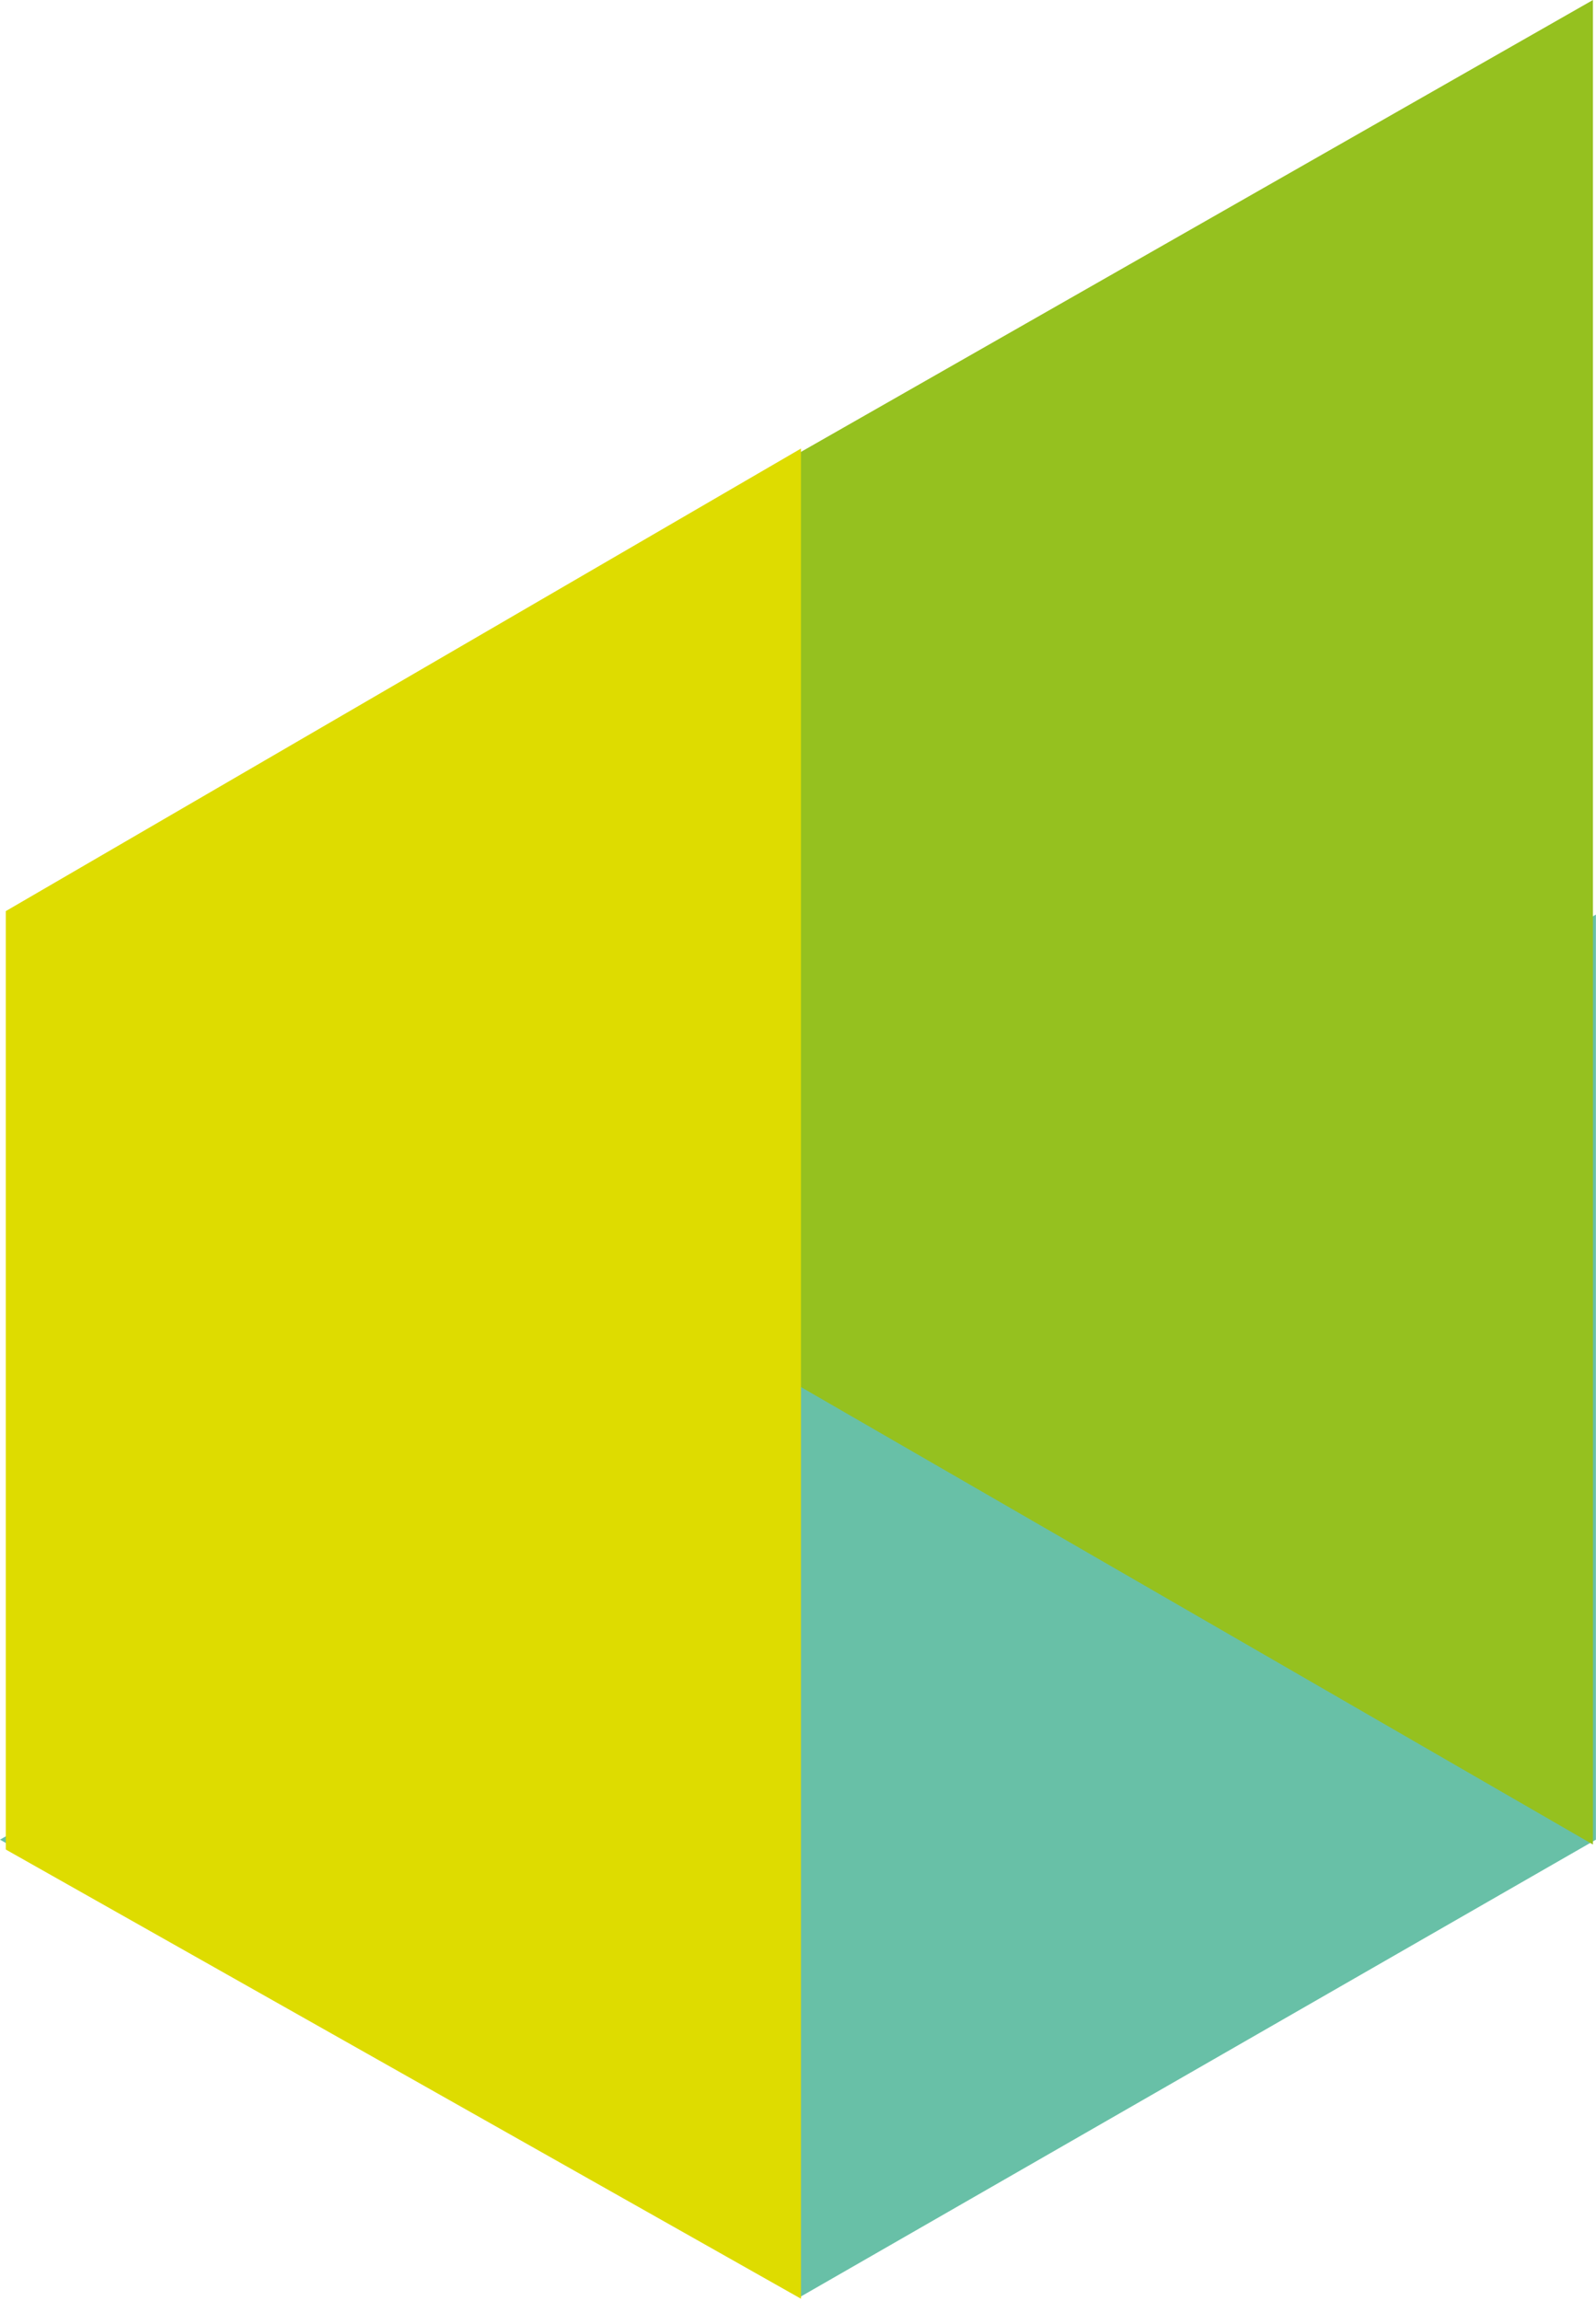
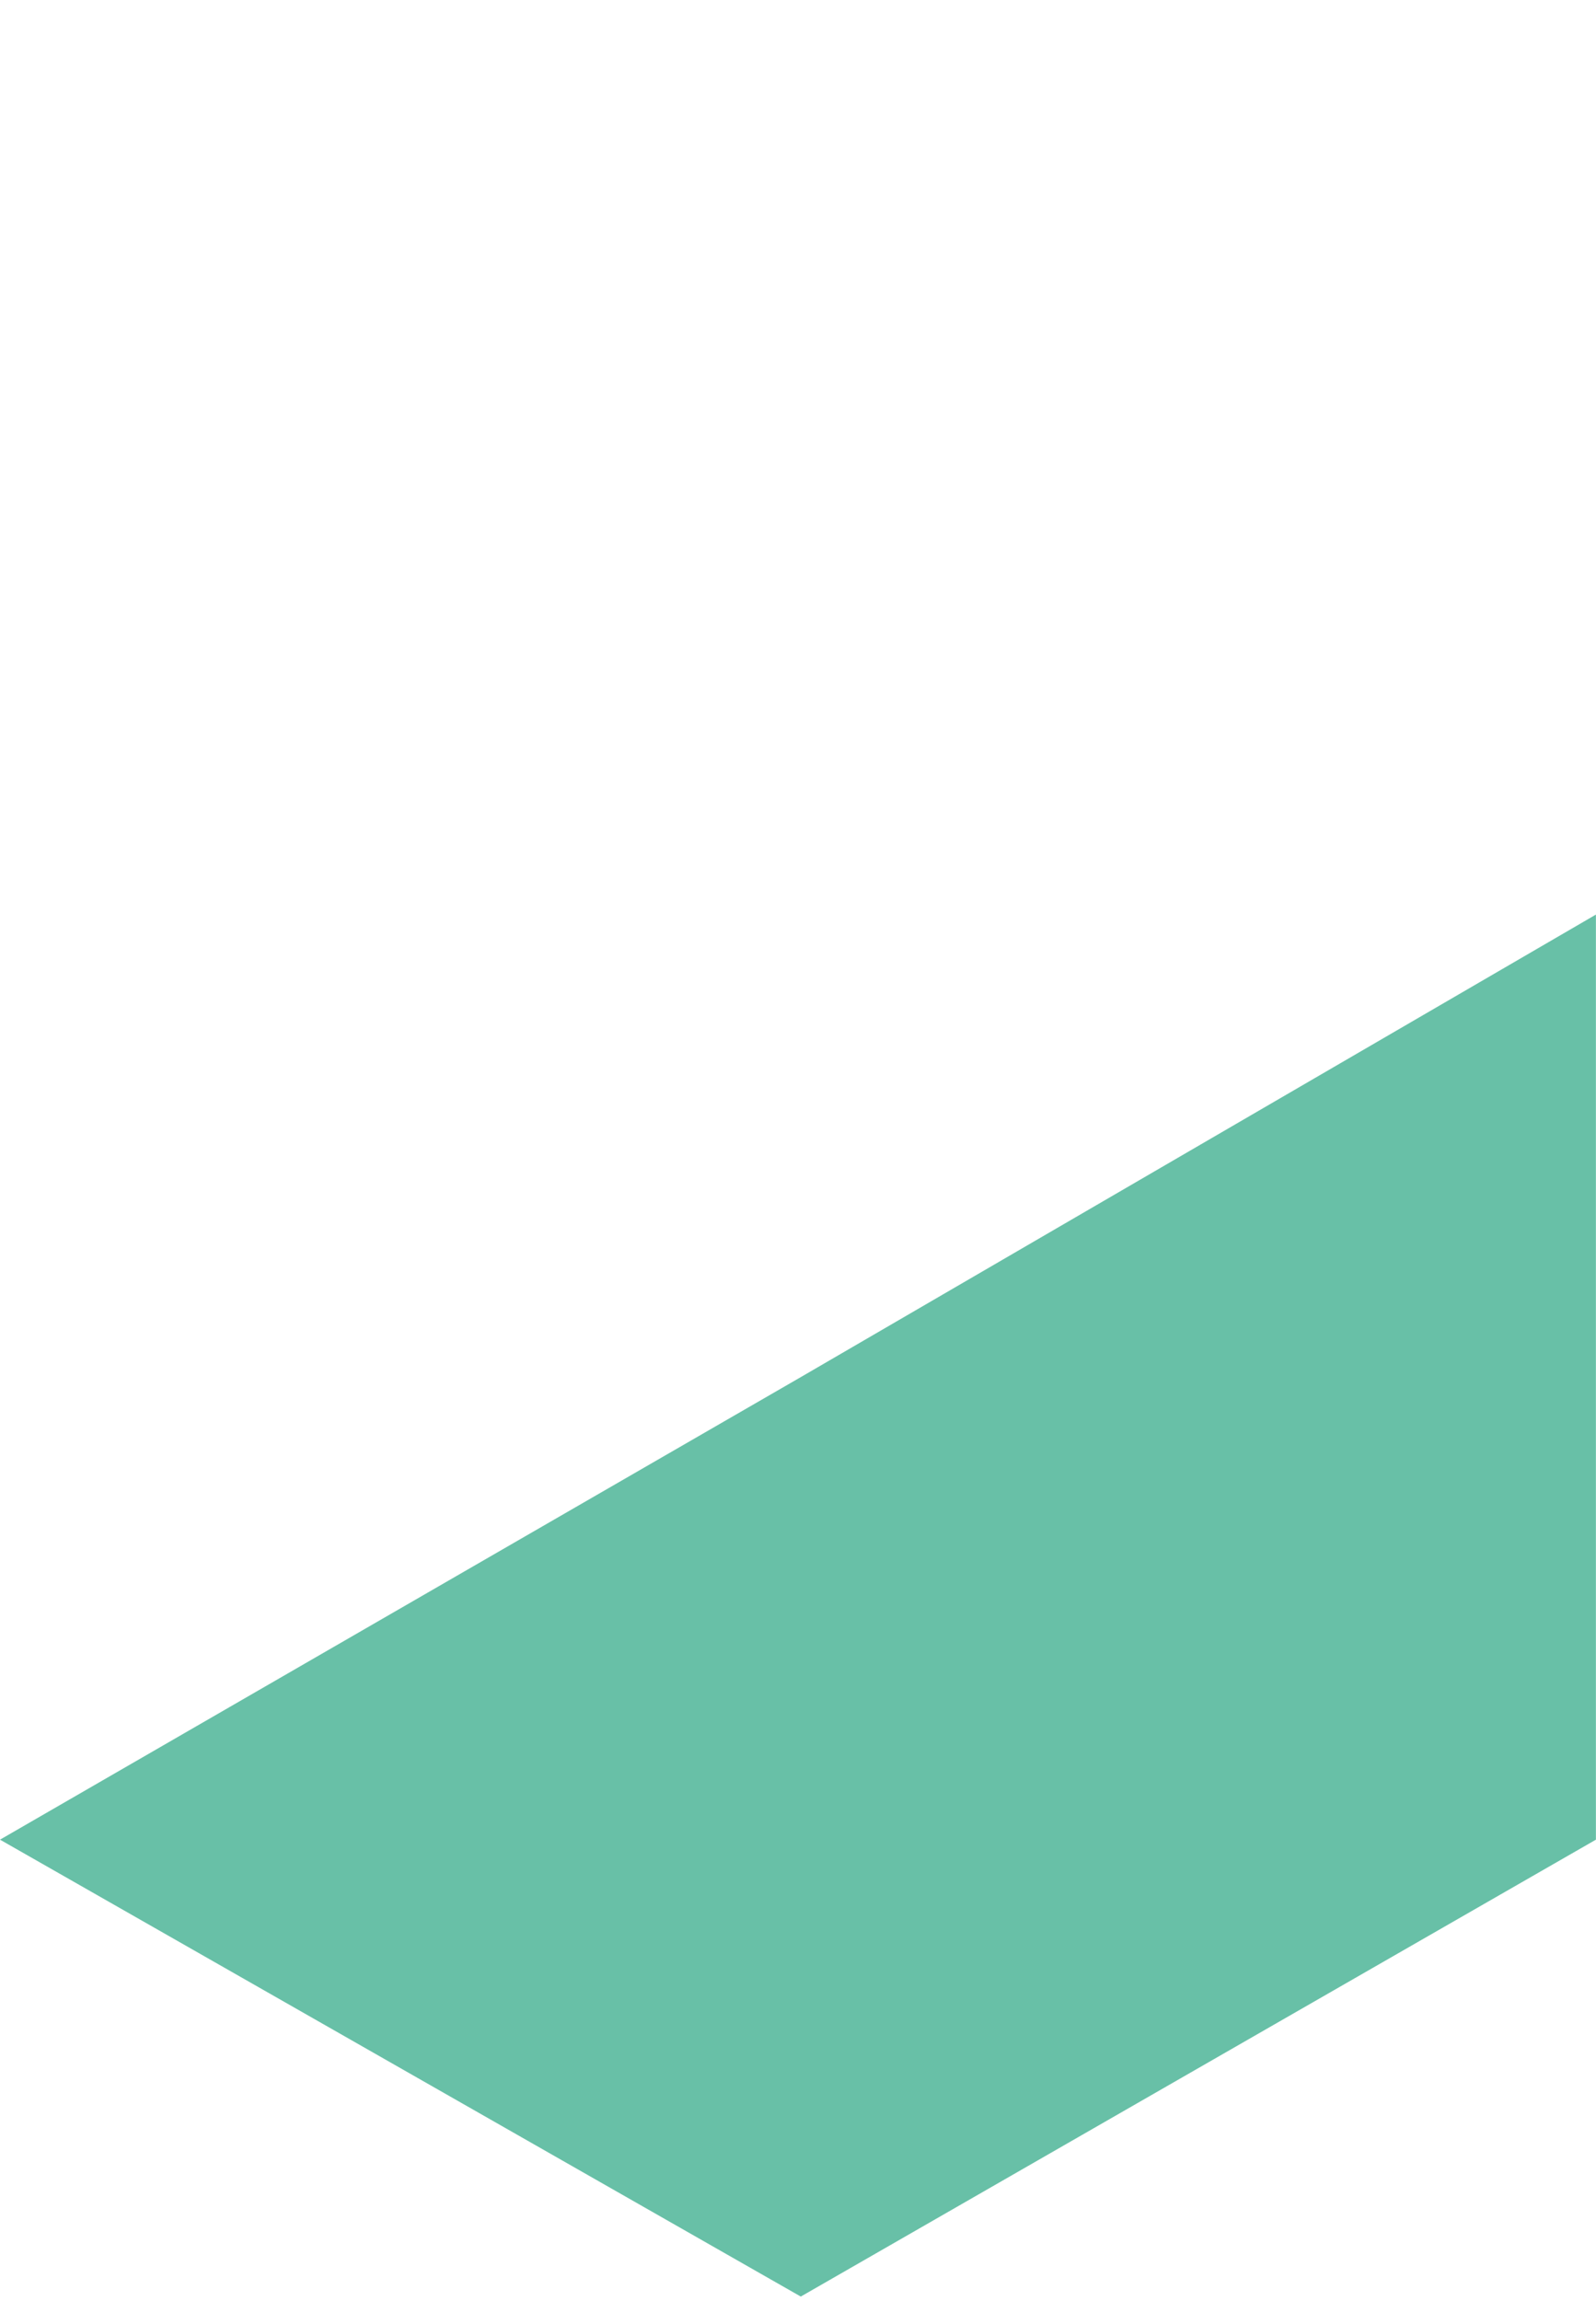
<svg xmlns="http://www.w3.org/2000/svg" width="274" height="395" viewBox="0 0 274 395" fill="none">
  <path opacity="0.9" d="M273.985 315.804L137.477 394.237L0 315.804L137.477 236.402L273.985 157V315.804Z" fill="#58B99E" />
-   <path d="M273.477 157.836V316.639L136 237.237V78.434L273.477 0V157.836Z" fill="#95C11F" />
-   <path d="M137.509 235.804V394.608L1 317.5V156.402L137.509 77V235.804Z" fill="#DEDC00" />
</svg>